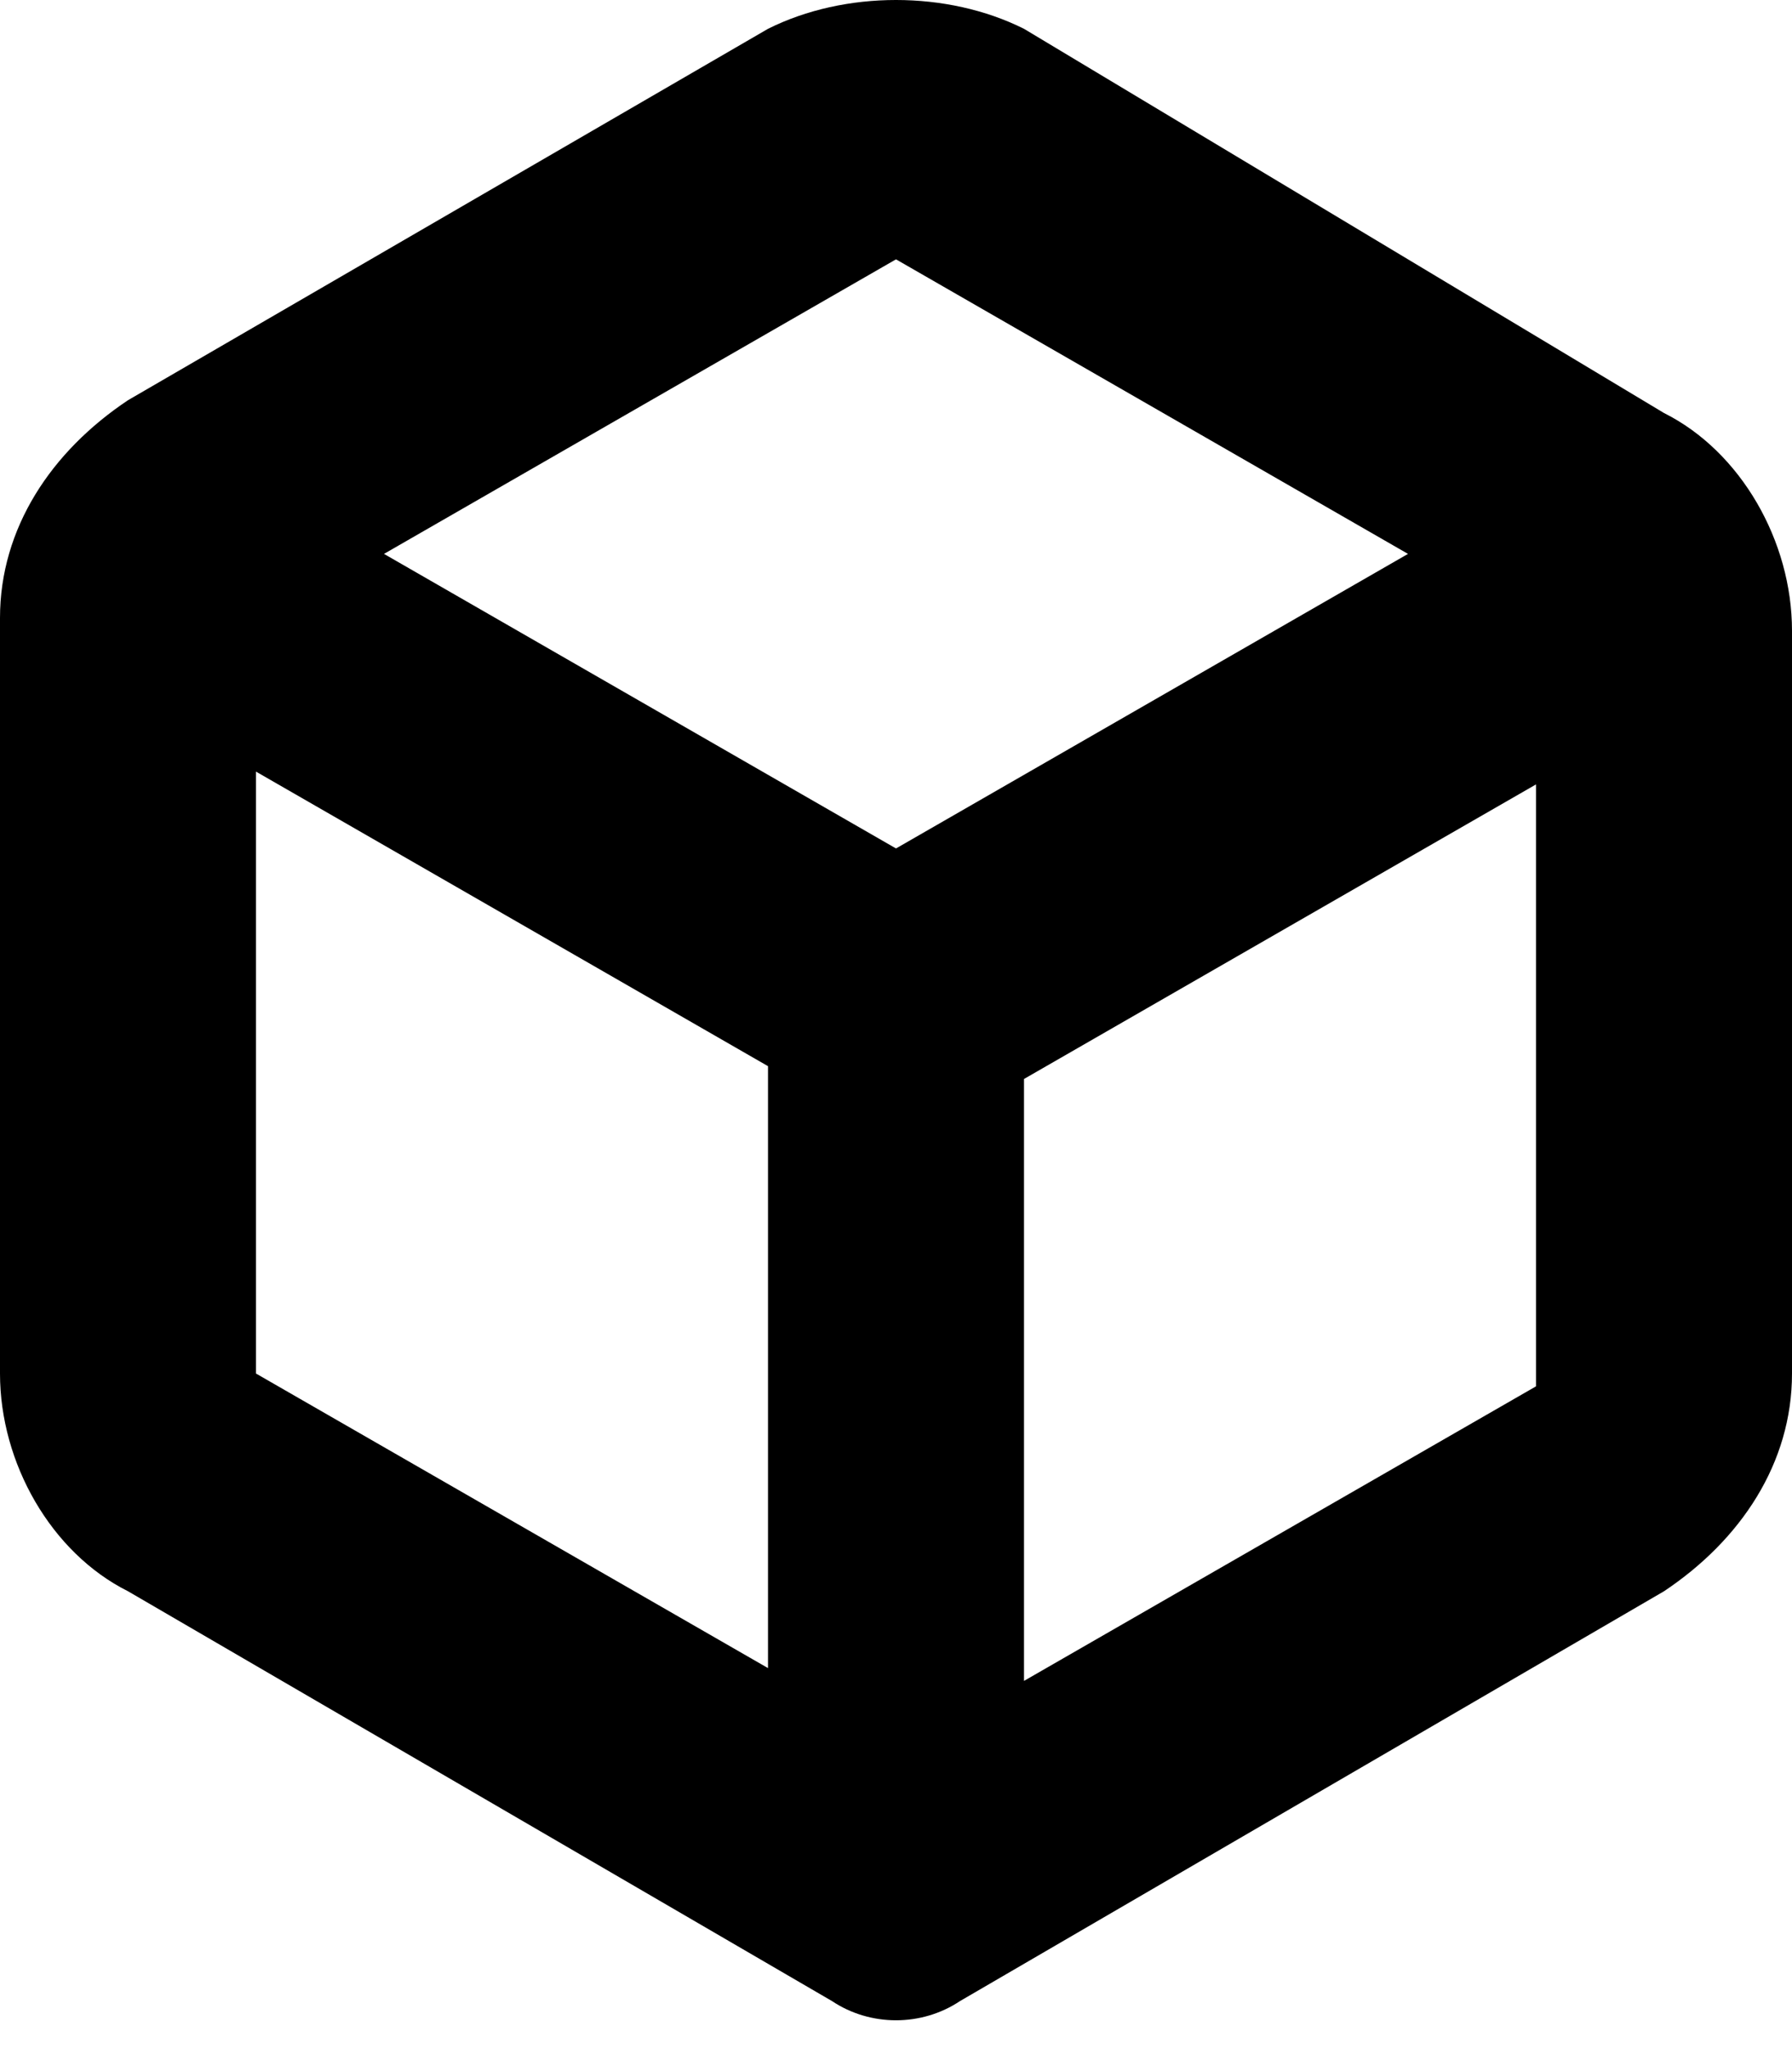
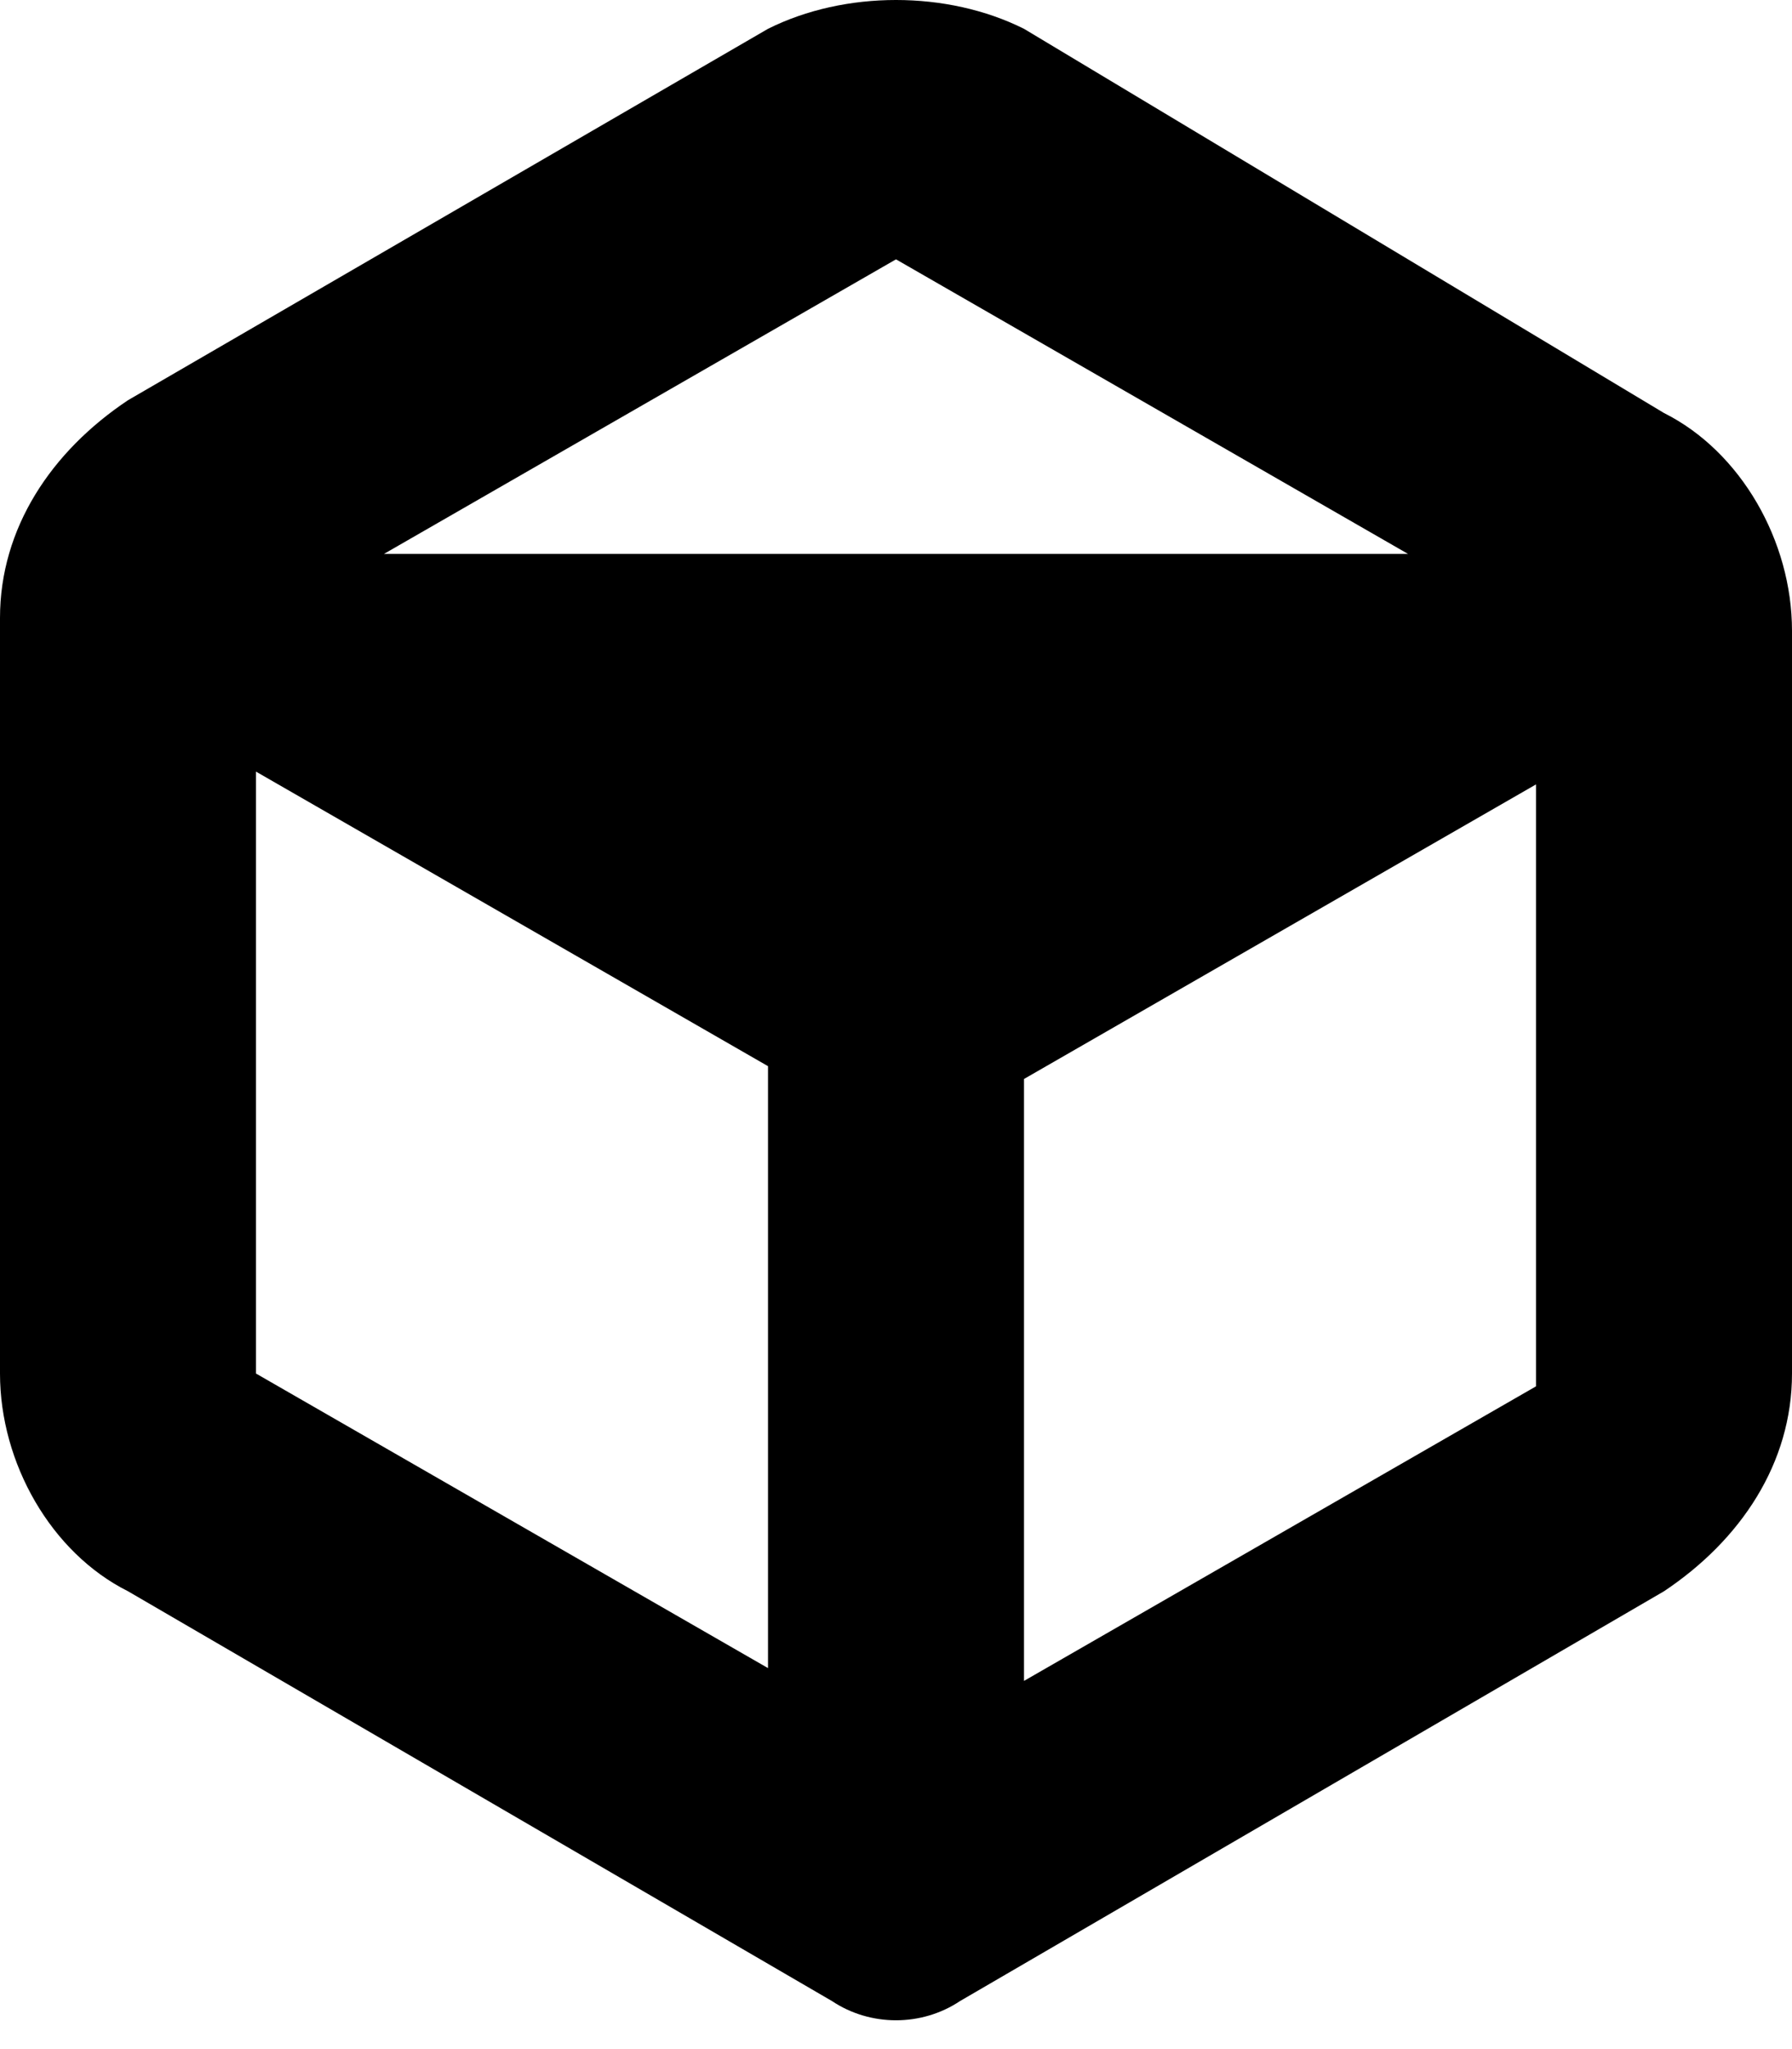
<svg xmlns="http://www.w3.org/2000/svg" width="14px" height="16px" viewBox="0 0 14 16" version="1.1">
  <title>product-info-block__icon-package</title>
  <desc>Created with Sketch.</desc>
  <g id="Страница-товара" stroke="none" stroke-width="1" fill="none" fill-rule="evenodd">
    <g id="Artboard-Copy-11" transform="translate(-1202, -673)" fill="#000000">
      <g id="акордеон" transform="translate(1189, 470)">
        <g id="Group-2-Copy" transform="translate(12, 200)">
-           <path d="M7,3.225 L2,6.125 C1.4,6.525 1,7.125 1,7.825 L1,13.725 C1,14.425 1.4,15.125 2,15.425 L7.5,18.625 C7.8,18.825 8.2,18.825 8.5,18.625 L14,15.425 C14.6,15.025 15,14.425 15,13.725 L15,7.925 C15,7.225 14.6,6.525 14,6.225 L9,3.225 C8.4,2.925 7.6,2.925 7,3.225 L7,3.225 Z M12,7.325 L8,9.625 L4,7.325 L8,5.025 L12,7.325 L12,7.325 Z M3,9.025 L7,11.325 L7,16.025 L3,13.725 L3,9.025 L3,9.025 Z M9,16.125 L9,11.425 L13,9.125 L13,13.825 L9,16.125 L9,16.125 Z" id="product-info-block__icon-package" />
+           <path d="M7,3.225 L2,6.125 C1.4,6.525 1,7.125 1,7.825 L1,13.725 C1,14.425 1.4,15.125 2,15.425 L7.5,18.625 C7.8,18.825 8.2,18.825 8.5,18.625 L14,15.425 C14.6,15.025 15,14.425 15,13.725 L15,7.925 C15,7.225 14.6,6.525 14,6.225 L9,3.225 C8.4,2.925 7.6,2.925 7,3.225 L7,3.225 Z M12,7.325 L4,7.325 L8,5.025 L12,7.325 L12,7.325 Z M3,9.025 L7,11.325 L7,16.025 L3,13.725 L3,9.025 L3,9.025 Z M9,16.125 L9,11.425 L13,9.125 L13,13.825 L9,16.125 L9,16.125 Z" id="product-info-block__icon-package" />
        </g>
      </g>
    </g>
  </g>
</svg>